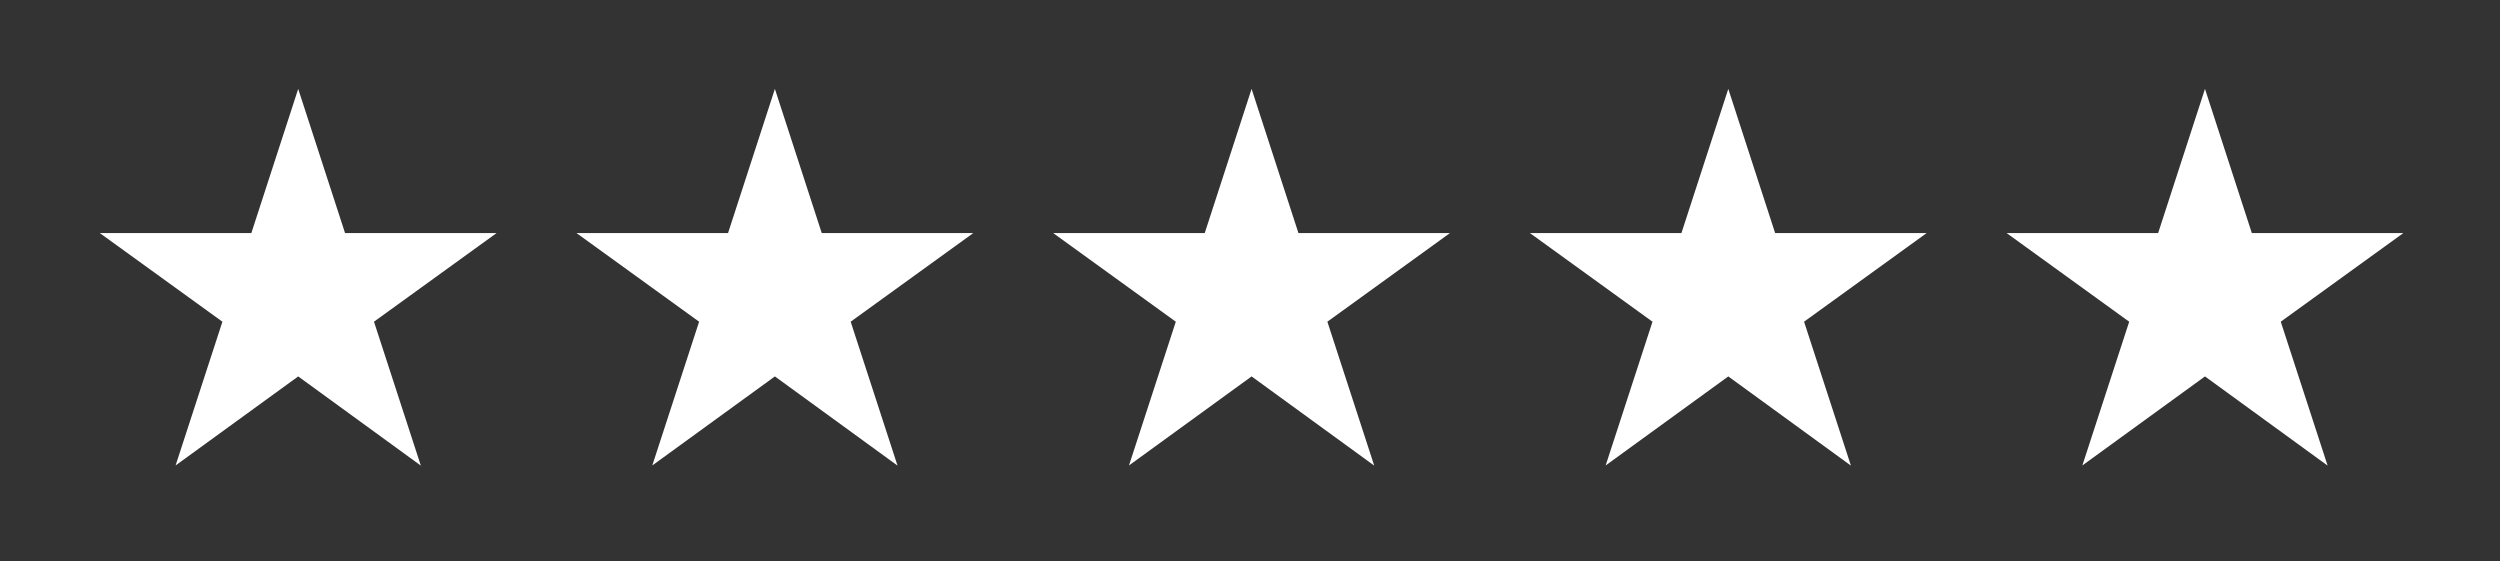
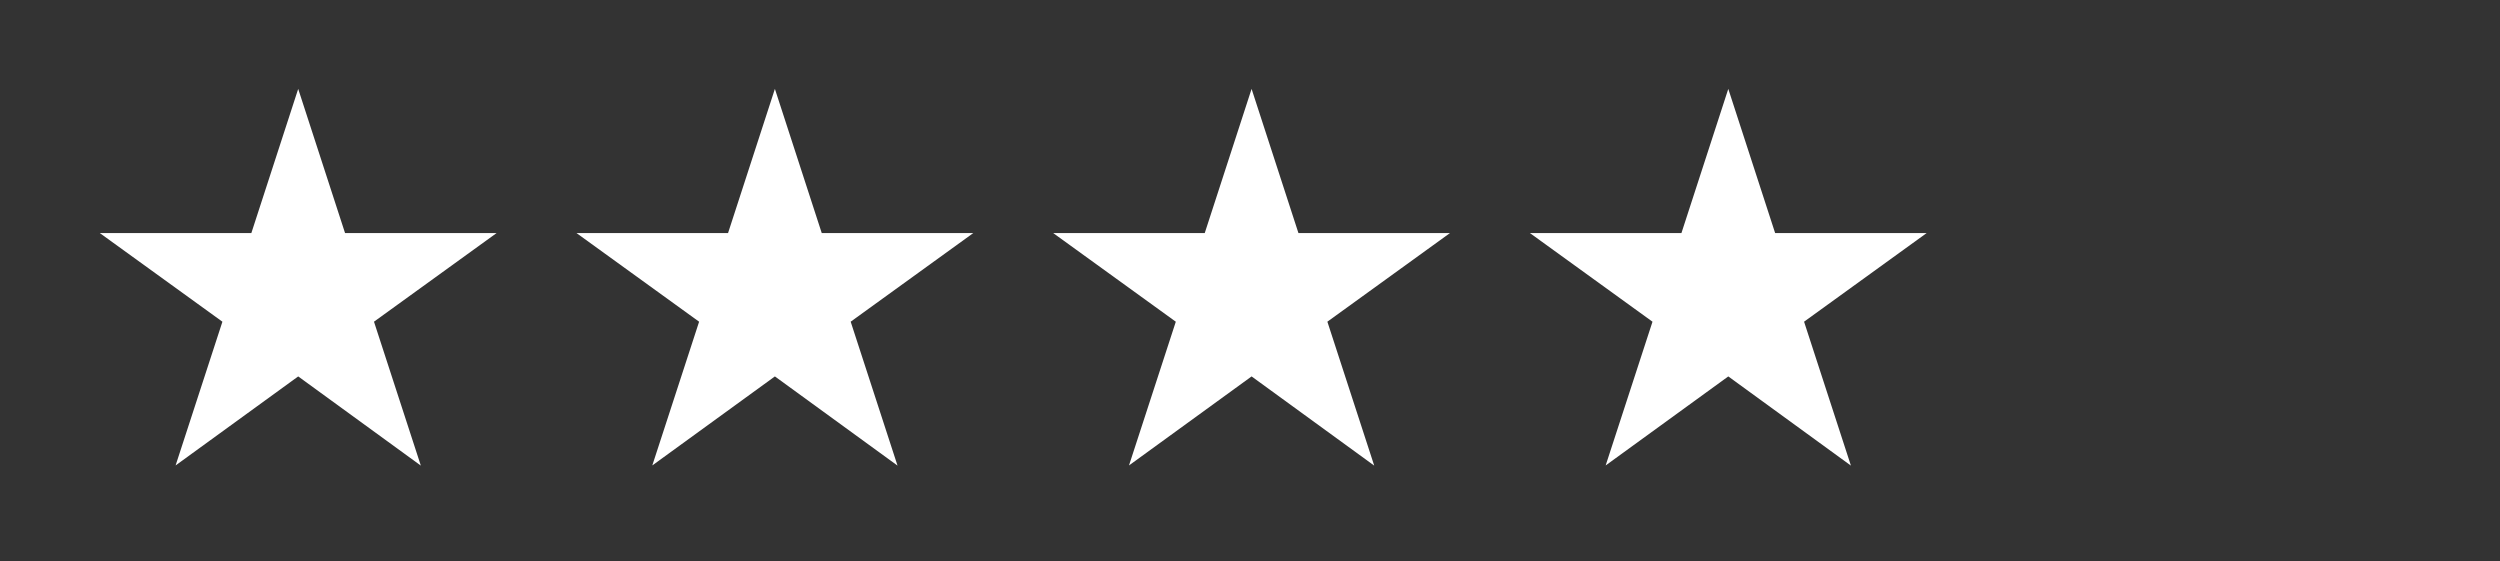
<svg xmlns="http://www.w3.org/2000/svg" version="1.1" id="Layer_1" x="0px" y="0px" width="118px" height="26.5px" viewBox="0 0 118 26.5" enable-background="new 0 0 118 26.5" xml:space="preserve">
  <rect x="0" y="0" width="118" height="26.5" fill="#333333" stroke="none" />
  <g>
    <polygon fill="#FFFFFF" points="14.075,4.196 16.286,11 23.44,11 17.652,15.184 19.863,21.977 14.075,17.767 8.288,21.969    10.498,15.185 4.71,11 11.864,11  " />
    <polygon fill="#FFFFFF" points="36.575,4.196 38.786,11 45.94,11 40.152,15.184 42.363,21.977 36.575,17.767 30.788,21.969    32.998,15.185 27.21,11 34.364,11  " />
    <polygon fill="#FFFFFF" points="59.075,4.196 61.286,11 68.439,11 62.652,15.184 64.863,21.977 59.075,17.767 53.288,21.969    55.498,15.185 49.71,11 56.864,11  " />
    <polygon fill="#FFFFFF" points="81.575,4.196 83.786,11 90.939,11 85.152,15.184 87.363,21.977 81.575,17.767 75.787,21.969    77.998,15.185 72.211,11 79.364,11  " />
-     <polygon fill="#FFFFFF" points="104.075,4.196 106.286,11 113.439,11 107.652,15.184 109.863,21.977 104.075,17.767 98.287,21.969    100.498,15.185 94.711,11 101.864,11  " />
  </g>
</svg>